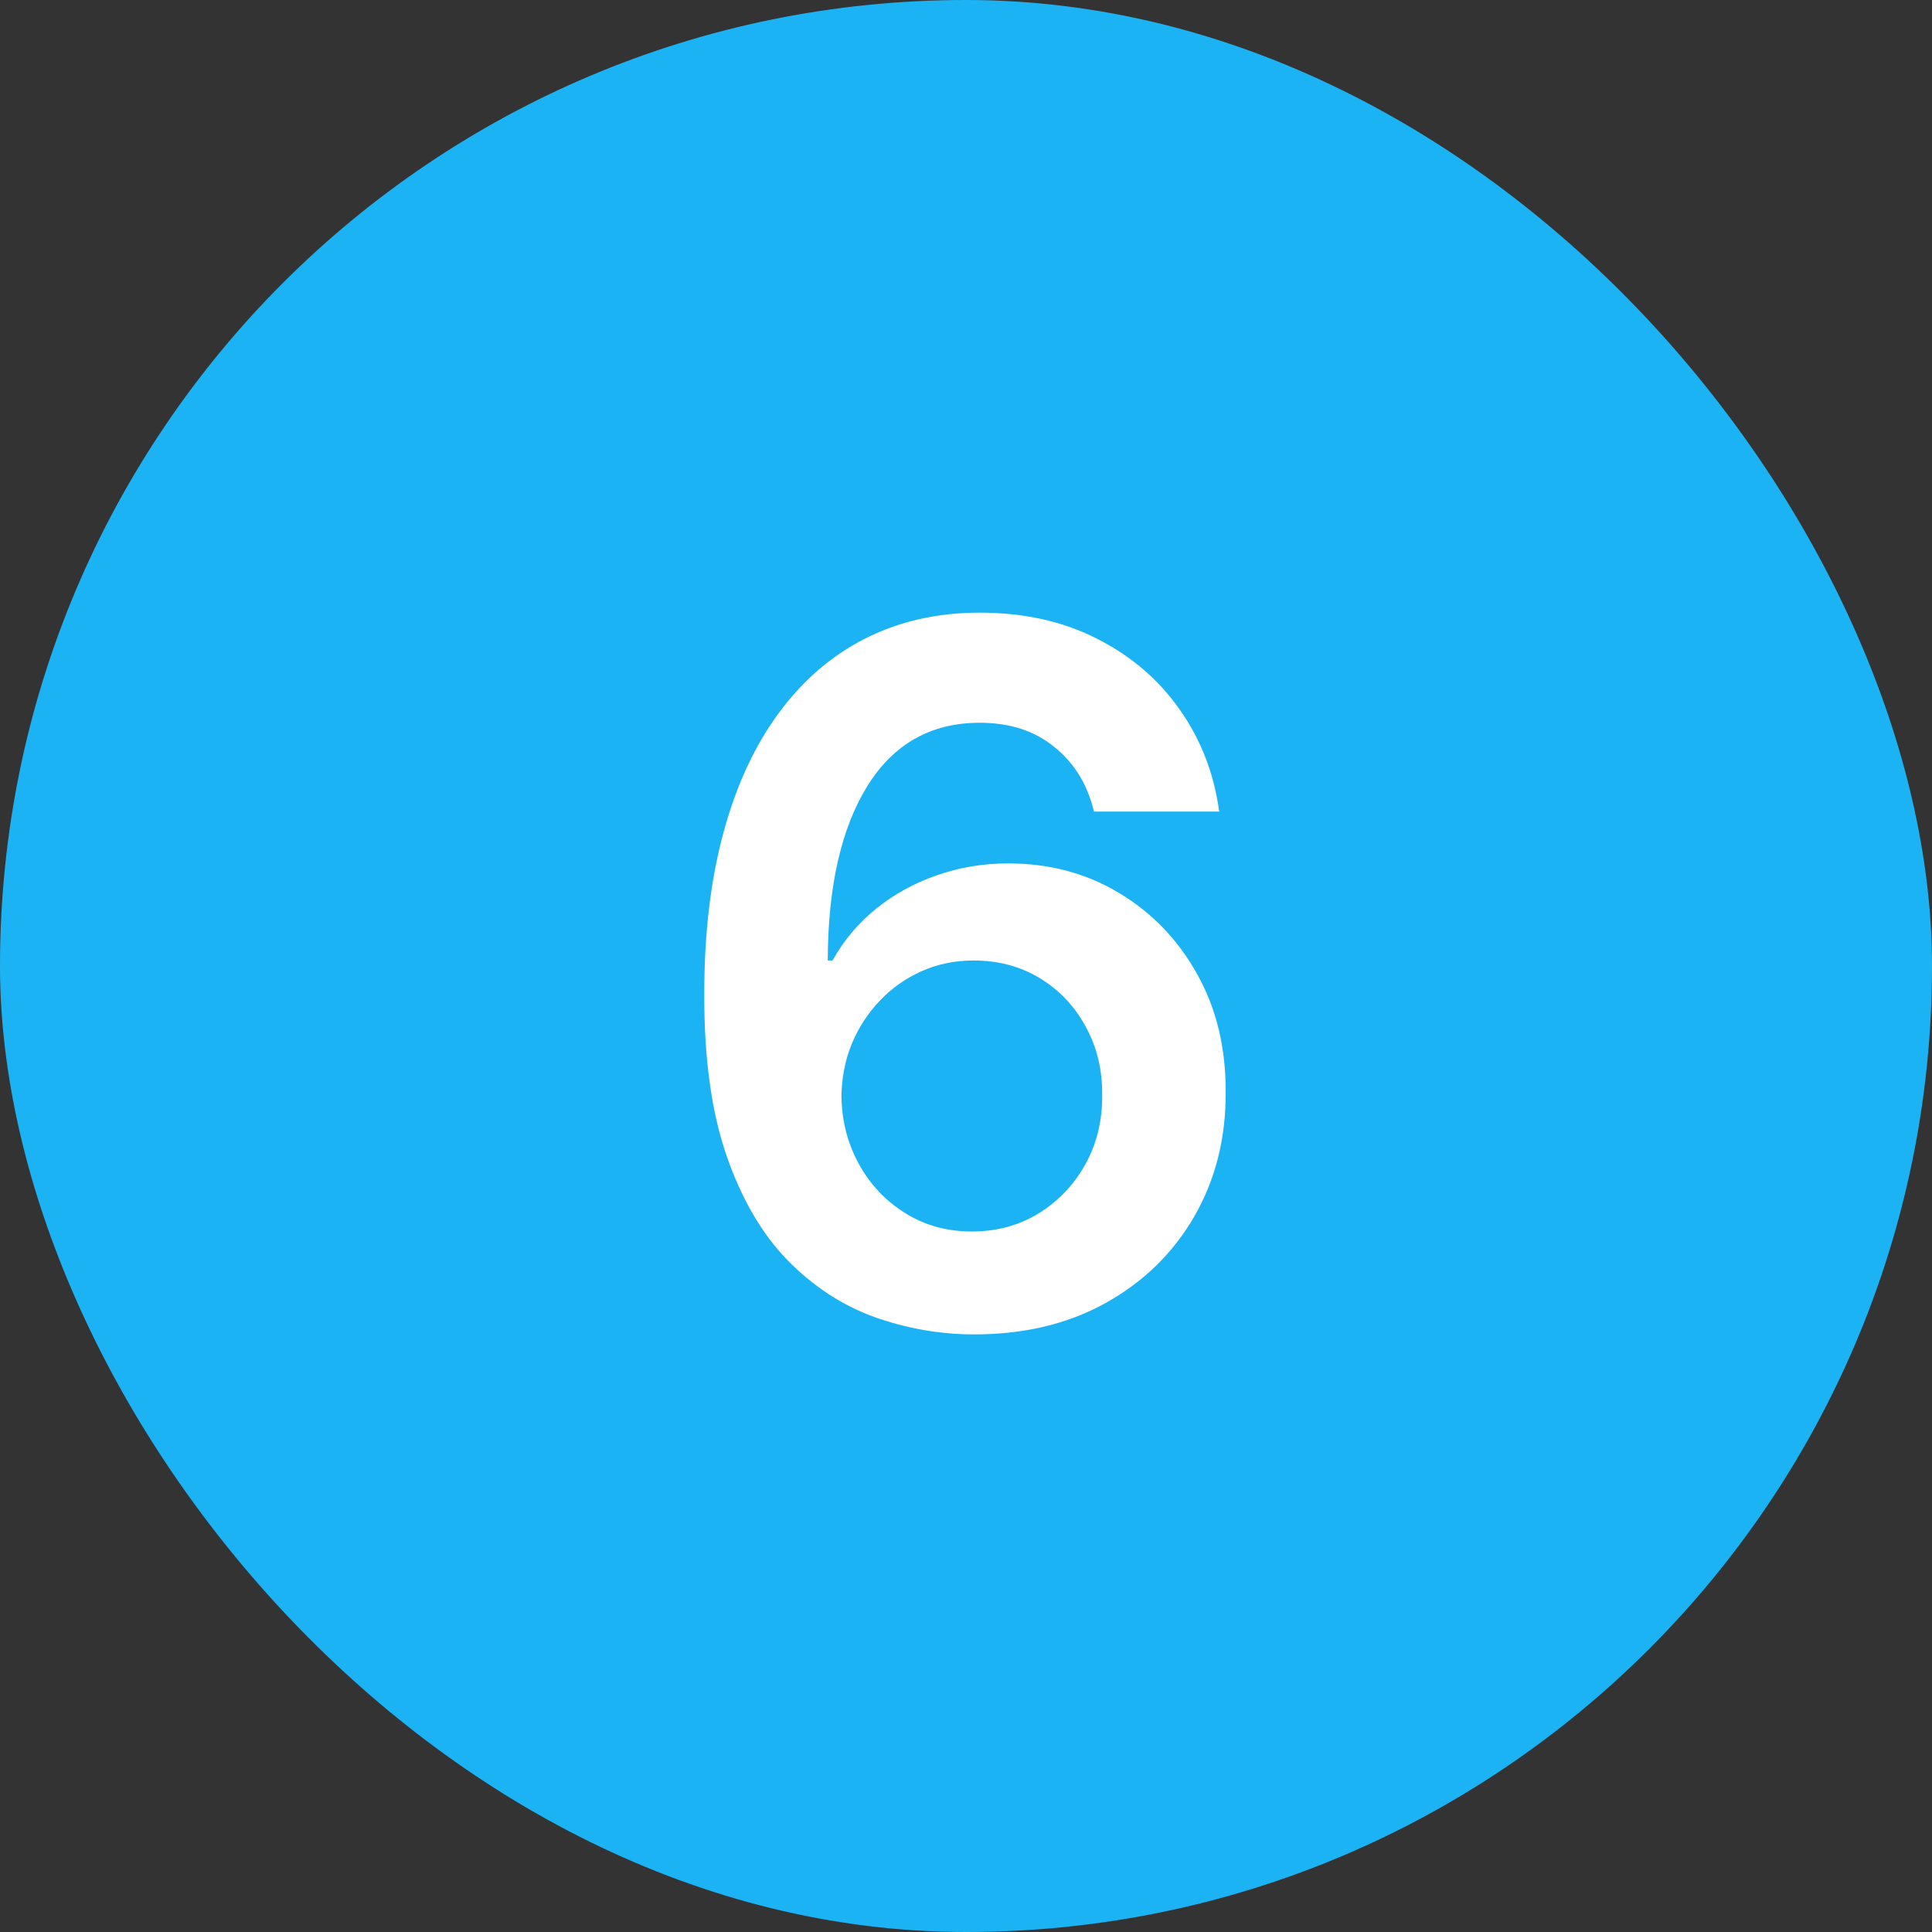
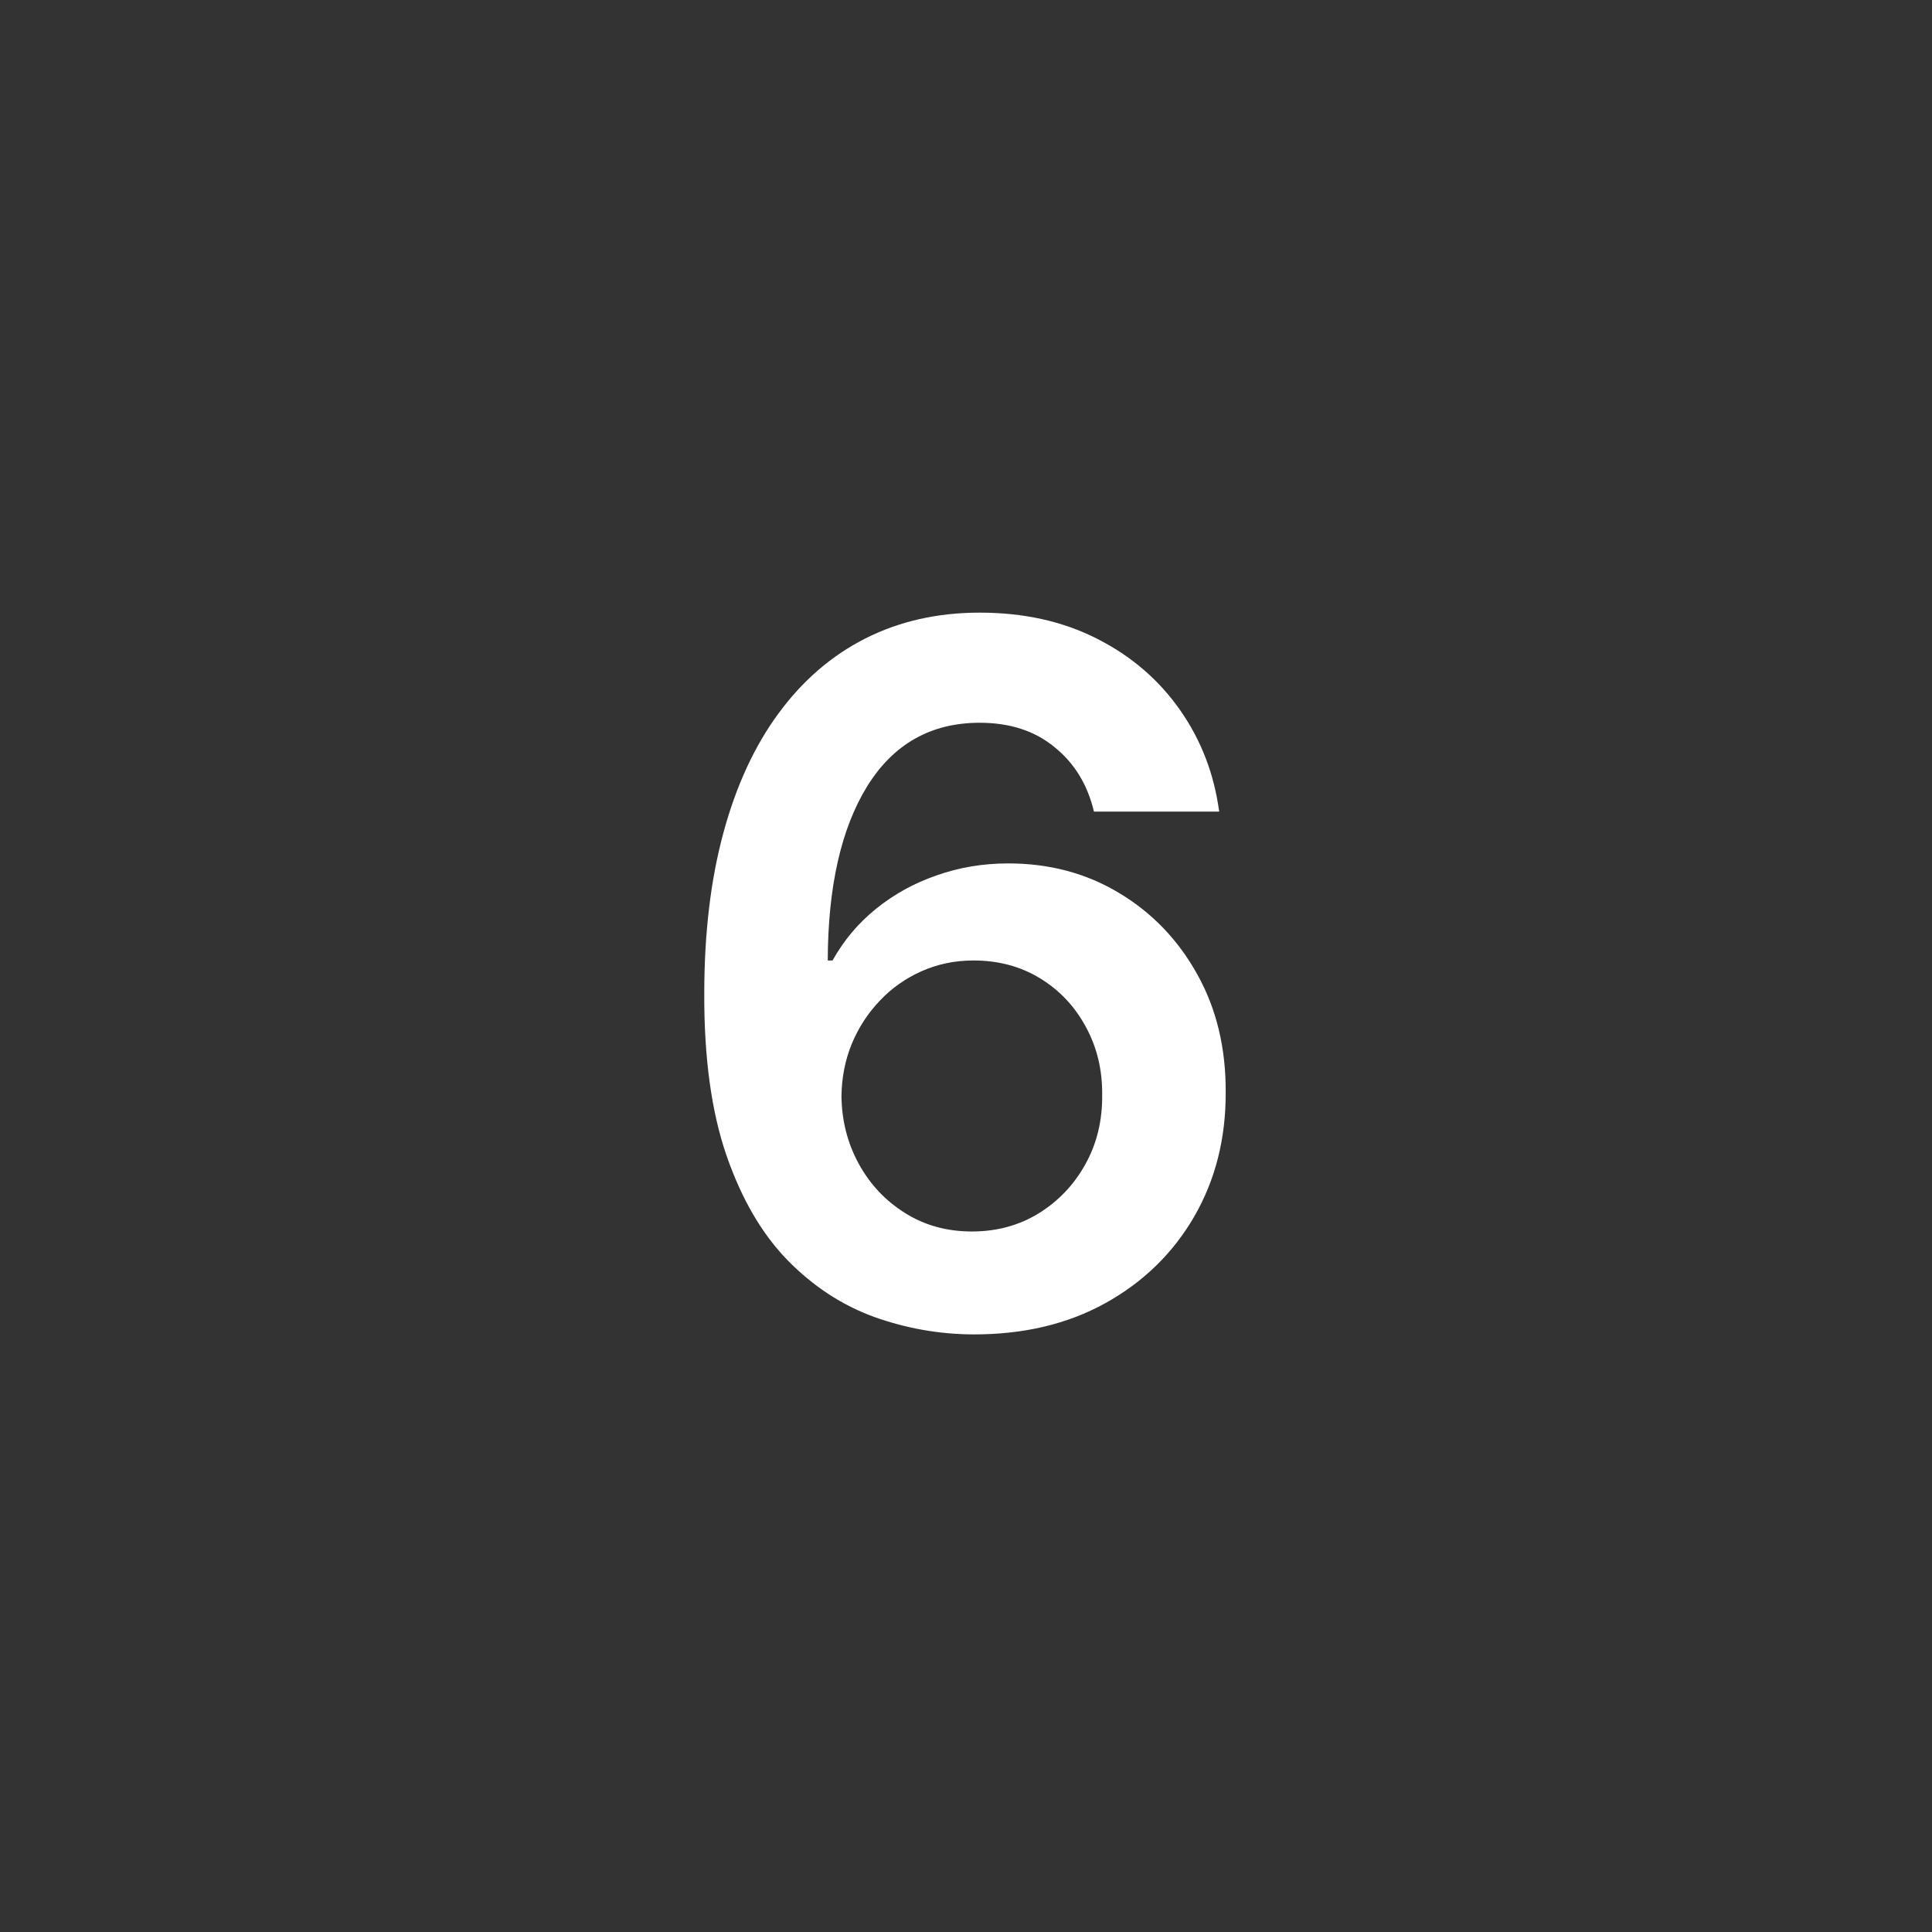
<svg xmlns="http://www.w3.org/2000/svg" width="70" height="70" viewBox="0 0 70 70" fill="none">
  <rect x="0" y="0" width="70" height="70" fill="#333333" stroke="none" />
-   <rect width="70" height="70" rx="35" fill="#1CB3F5" />
  <path d="M35.236 48.348C34.018 48.34 32.829 48.128 31.669 47.714C30.509 47.291 29.465 46.608 28.537 45.663C27.609 44.711 26.871 43.447 26.325 41.873C25.778 40.29 25.508 38.33 25.517 35.994C25.517 33.814 25.749 31.871 26.213 30.164C26.677 28.457 27.344 27.016 28.214 25.839C29.084 24.654 30.132 23.751 31.358 23.13C32.593 22.508 33.972 22.197 35.497 22.197C37.096 22.197 38.513 22.512 39.748 23.142C40.991 23.772 41.993 24.634 42.756 25.727C43.518 26.813 43.99 28.039 44.173 29.406H39.636C39.404 28.428 38.928 27.65 38.207 27.07C37.494 26.481 36.591 26.187 35.497 26.187C33.732 26.187 32.373 26.954 31.421 28.486C30.476 30.019 29.999 32.124 29.991 34.8H30.165C30.571 34.071 31.097 33.446 31.744 32.924C32.39 32.402 33.119 32 33.931 31.718C34.751 31.428 35.617 31.283 36.529 31.283C38.02 31.283 39.358 31.639 40.543 32.352C41.736 33.065 42.681 34.046 43.377 35.298C44.073 36.541 44.417 37.966 44.409 39.573C44.417 41.247 44.036 42.751 43.265 44.085C42.495 45.411 41.422 46.455 40.046 47.217C38.671 47.979 37.067 48.356 35.236 48.348ZM35.211 44.619C36.114 44.619 36.922 44.4 37.635 43.961C38.347 43.521 38.911 42.929 39.325 42.183C39.74 41.438 39.943 40.601 39.934 39.673C39.943 38.761 39.744 37.937 39.338 37.199C38.94 36.462 38.389 35.878 37.685 35.447C36.98 35.016 36.177 34.8 35.273 34.8C34.602 34.8 33.977 34.929 33.397 35.186C32.817 35.443 32.311 35.799 31.88 36.255C31.45 36.702 31.11 37.224 30.861 37.821C30.621 38.409 30.497 39.039 30.488 39.71C30.497 40.596 30.704 41.413 31.11 42.158C31.516 42.904 32.075 43.501 32.788 43.948C33.5 44.396 34.308 44.619 35.211 44.619Z" fill="white" />
</svg>